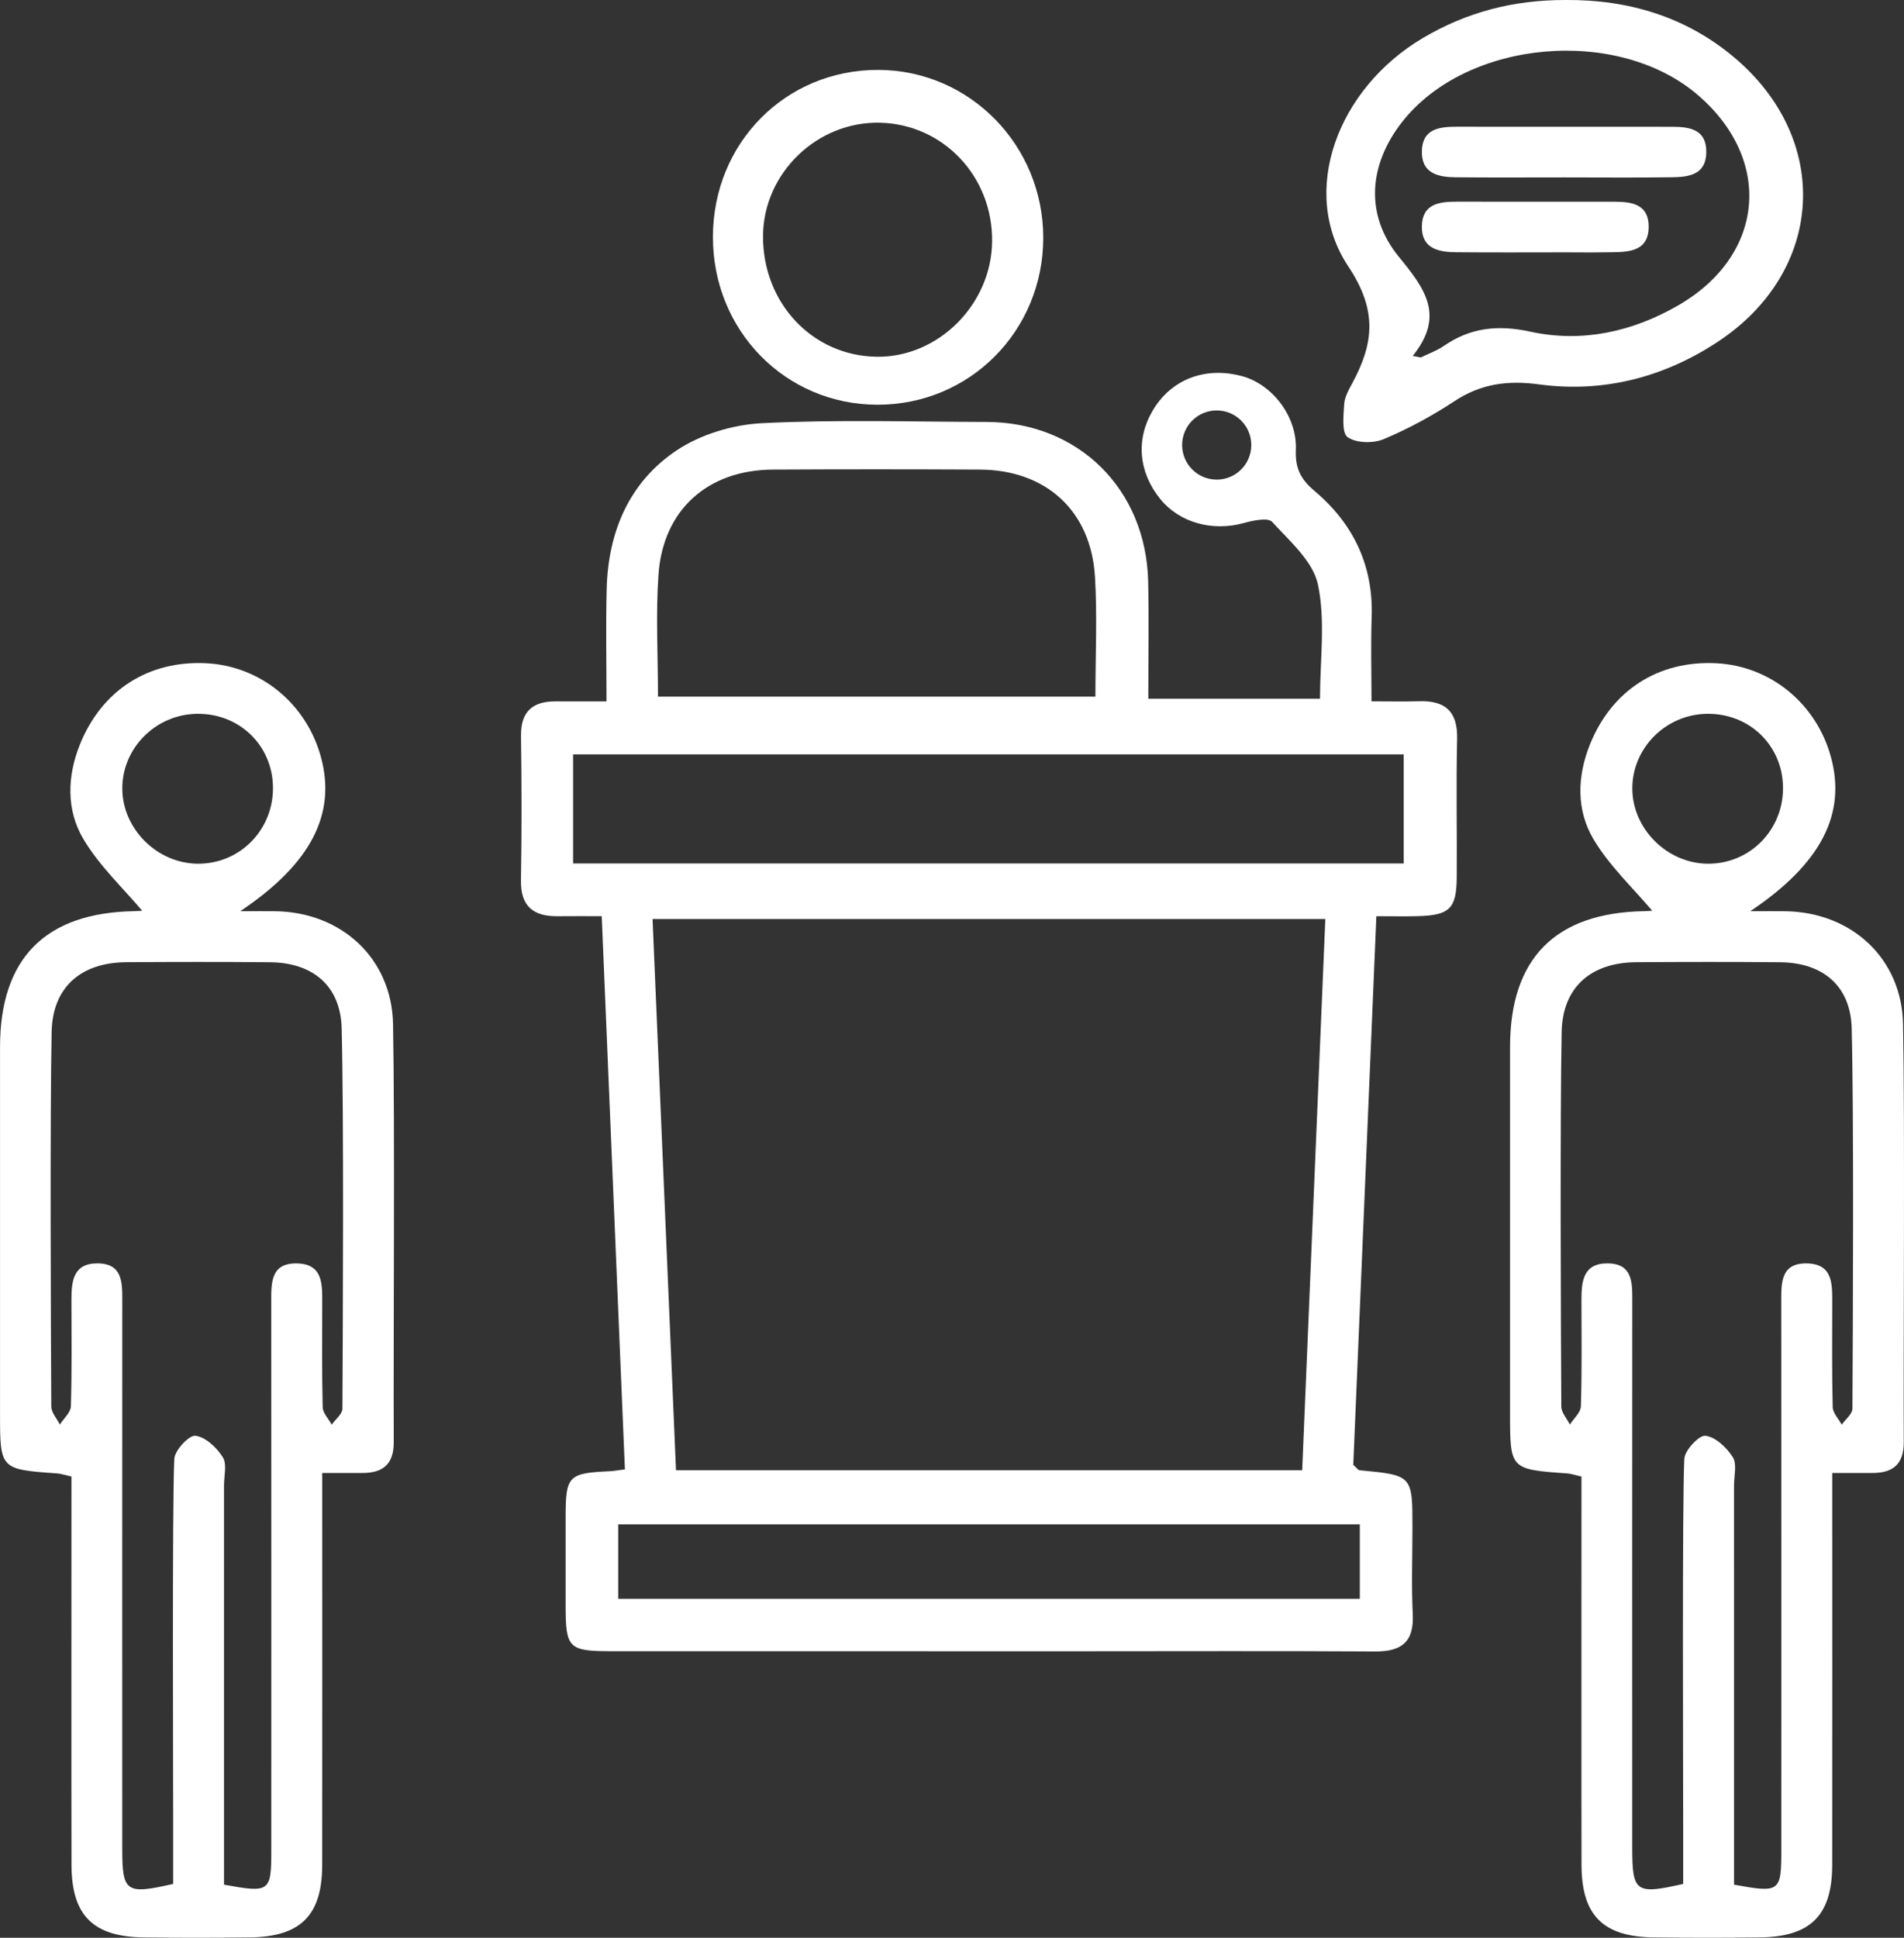
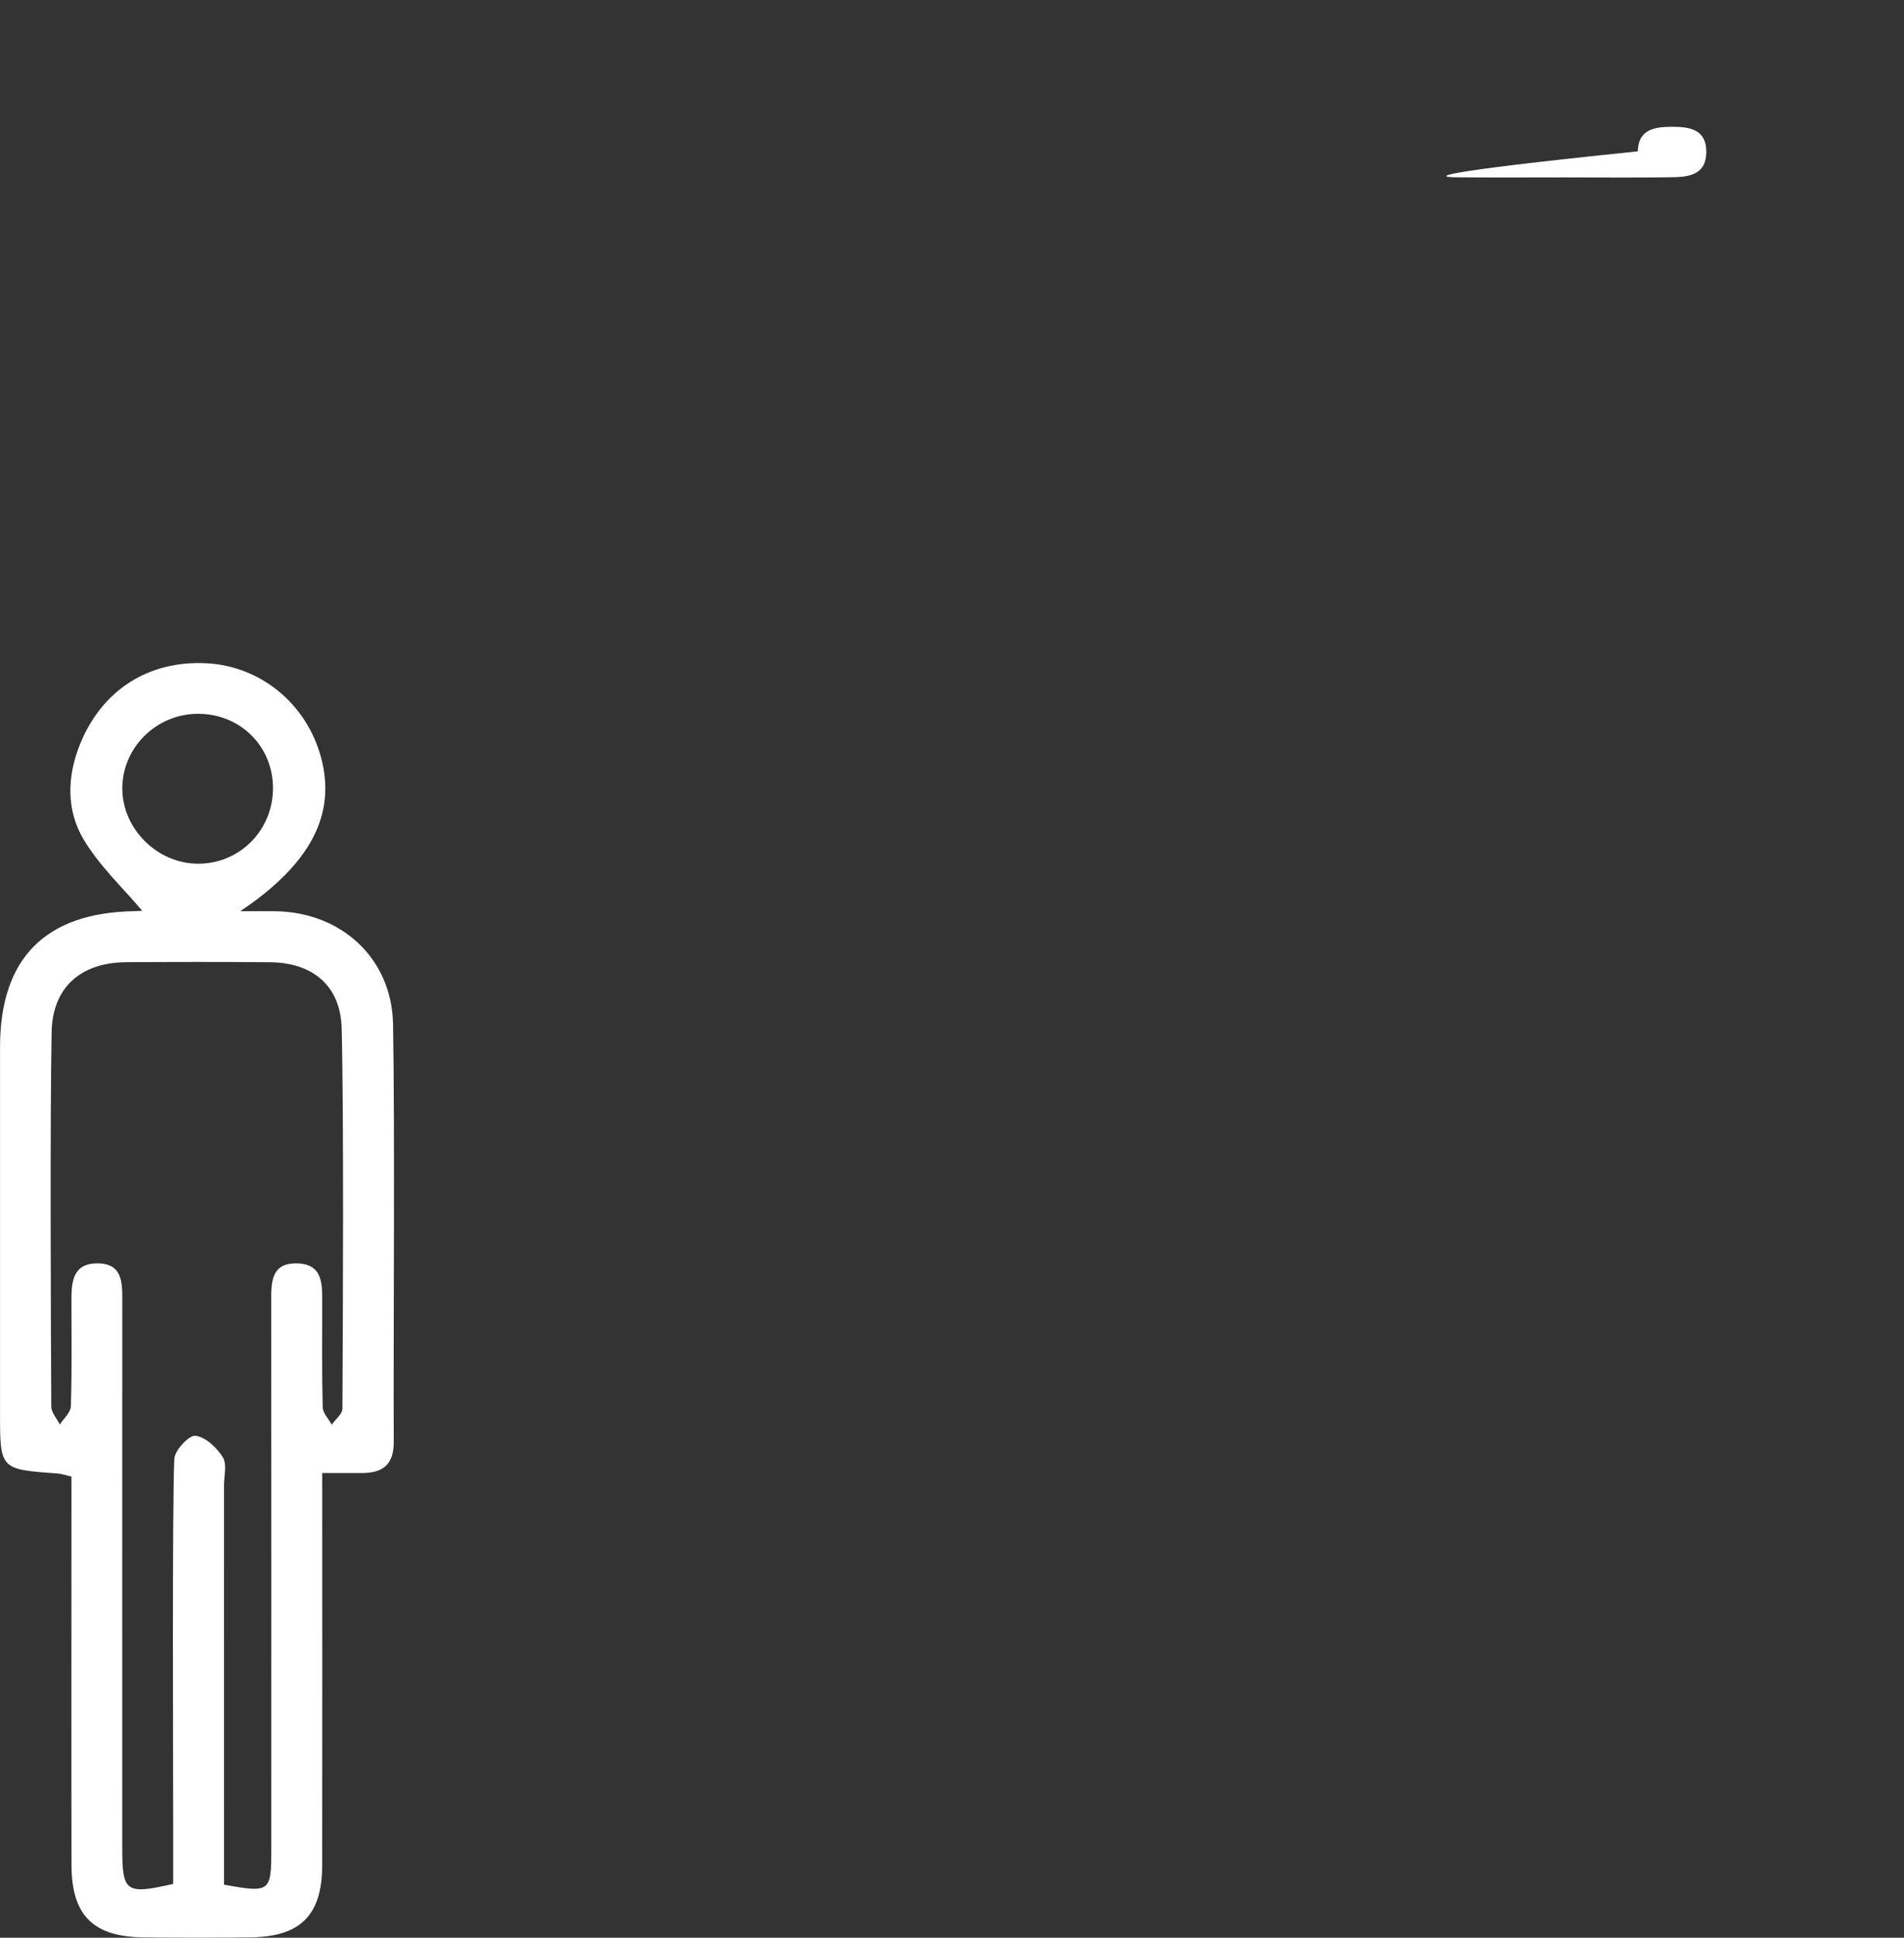
<svg xmlns="http://www.w3.org/2000/svg" version="1.1" id="Layer_1" x="0px" y="0px" width="261.859px" height="266.432px" viewBox="0 0 261.859 266.432" enable-background="new 0 0 261.859 266.432" xml:space="preserve">
  <rect x="0" y="0" width="261.859" height="266.432" fill="#333333" stroke="none" />
  <g>
    <path fill="#FFFFFF" d="M54.055,140.818c-0.17-9.059-7.114-15.406-16.195-15.526c-1.347-0.018-2.694-0.003-4.818-0.003   c9.806-6.573,13.214-13.421,11.097-21.193c-2.004-7.36-8.318-12.525-15.772-12.902c-7.97-0.402-14.382,3.721-17.377,11.173   c-1.776,4.418-1.875,9.039,0.49,13.02c2.186,3.68,5.452,6.718,8.075,9.838c0.138-0.008-0.48,0.047-1.098,0.057   c-12.232,0.215-18.442,6.488-18.452,18.665c-0.009,11.493-0.001,38.84-0.001,50.333c0,7.756,0.001,7.752,7.902,8.313   c0.507,0.036,1.004,0.22,1.92,0.43c0,7.249-0.02,46.19,0.006,53.425c0.024,6.895,2.952,9.849,9.901,9.936   c4.887,0.061,9.776,0.058,14.664,0c6.95-0.082,9.895-3.048,9.915-9.921c0.021-7.238,0.004-46.181,0.004-53.932   c2.081,0,3.762-0.008,5.444,0.002c2.858,0.016,4.404-1.155,4.391-4.254C54.092,184.412,54.315,154.684,54.055,140.818z    M16.82,108.45c-0.026-5.596,4.606-10.237,10.286-10.304c5.793-0.069,10.34,4.306,10.436,10.039   c0.098,5.894-4.535,10.62-10.365,10.572C21.606,118.71,16.846,113.974,16.82,108.45z M47.094,193.688   c-0.004,0.735-0.958,1.465-1.47,2.197c-0.434-0.799-1.223-1.59-1.244-2.4c-0.121-4.751-0.061-9.507-0.065-14.26   c-0.002-2.566,0.158-5.424-3.456-5.509c-3.666-0.086-3.557,2.719-3.555,5.331c0.016,14.526,0.009,60.758,0.007,75.284   c-0.001,5.812-0.179,5.954-6.502,4.806c0-7.669,0.003-47.133-0.002-54.89c-0.001-1.32,0.433-2.934-0.167-3.889   c-0.83-1.32-2.372-2.775-3.761-2.946c-0.871-0.108-2.846,1.991-2.906,3.172c-0.306,6.059-0.152,43.848-0.157,49.922   c-0.002,2.877,0,5.754,0,8.526c-6.542,1.492-7.002,1.141-7.003-4.96c-0.002-14.526-0.008-60.758,0.005-75.284   c0.002-2.491,0.017-5.058-3.407-5.077c-3.34-0.018-3.588,2.456-3.586,4.995c0.005,4.886,0.073,9.774-0.077,14.656   c-0.026,0.851-0.988,1.674-1.518,2.51c-0.41-0.824-1.172-1.647-1.177-2.473c-0.065-11.884-0.181-39.625,0.048-51.505   c0.119-6.152,4.031-9.552,10.243-9.593c6.602-0.044,13.206-0.054,19.808,0.005c5.861,0.052,9.691,3.234,9.839,9.089   C47.297,153.534,47.158,181.54,47.094,193.688z" />
-     <path fill="#FFFFFF" d="M261.729,140.818c-0.17-9.059-7.114-15.406-16.195-15.526c-1.347-0.018-2.694-0.003-4.818-0.003   c9.806-6.573,13.214-13.421,11.097-21.193c-2.004-7.36-8.319-12.525-15.772-12.902c-7.97-0.402-14.382,3.721-17.377,11.173   c-1.776,4.418-1.875,9.039,0.49,13.02c2.186,3.68,5.452,6.718,8.075,9.838c0.138-0.008-0.48,0.047-1.098,0.057   c-12.232,0.215-18.443,6.488-18.452,18.665c-0.009,11.493-0.001,38.84-0.001,50.333c0,7.756,0.001,7.752,7.902,8.313   c0.507,0.036,1.004,0.22,1.92,0.43c0,7.249-0.02,46.19,0.006,53.425c0.024,6.895,2.952,9.849,9.901,9.936   c4.887,0.061,9.776,0.058,14.664,0c6.949-0.082,9.895-3.048,9.914-9.921c0.021-7.238,0.005-46.181,0.005-53.932   c2.081,0,3.762-0.008,5.444,0.002c2.858,0.016,4.404-1.155,4.391-4.254C261.767,184.412,261.99,154.684,261.729,140.818z    M224.495,108.45c-0.026-5.596,4.606-10.237,10.286-10.304c5.793-0.069,10.34,4.306,10.436,10.039   c0.098,5.894-4.535,10.62-10.365,10.572C229.28,118.71,224.52,113.974,224.495,108.45z M254.768,193.688   c-0.004,0.735-0.958,1.465-1.47,2.197c-0.434-0.799-1.223-1.59-1.244-2.4c-0.121-4.751-0.061-9.507-0.065-14.26   c-0.002-2.566,0.158-5.424-3.456-5.509c-3.666-0.086-3.558,2.719-3.555,5.331c0.016,14.526,0.009,60.758,0.007,75.284   c-0.001,5.812-0.179,5.954-6.502,4.806c0-7.669,0.002-47.133-0.002-54.89c-0.001-1.32,0.433-2.934-0.167-3.889   c-0.83-1.32-2.372-2.775-3.761-2.946c-0.871-0.108-2.846,1.991-2.906,3.172c-0.306,6.059-0.152,43.848-0.157,49.922   c-0.002,2.877,0,5.754,0,8.526c-6.542,1.492-7.002,1.141-7.003-4.96c-0.002-14.526-0.008-60.758,0.005-75.284   c0.002-2.491,0.017-5.058-3.407-5.077c-3.34-0.018-3.588,2.456-3.586,4.995c0.005,4.886,0.073,9.774-0.077,14.656   c-0.026,0.851-0.989,1.674-1.518,2.51c-0.41-0.824-1.172-1.647-1.177-2.473c-0.065-11.884-0.181-39.625,0.048-51.505   c0.119-6.152,4.031-9.552,10.243-9.593c6.603-0.044,13.206-0.054,19.808,0.005c5.861,0.052,9.69,3.234,9.839,9.089   C254.972,153.534,254.832,181.54,254.768,193.688z" />
-     <path fill="#FFFFFF" d="M186.007,52.641c-0.497,0.923-1.075,1.931-1.139,2.93c-0.1,1.563-0.357,3.953,0.474,4.537   c1.176,0.825,3.514,0.877,4.945,0.278c3.391-1.418,6.678-3.205,9.752-5.231c3.639-2.398,7.331-2.884,11.612-2.306   c8.832,1.192,17.118-0.944,24.527-5.806c14.779-9.698,15.828-27.833,2.275-39.195c-6.629-5.557-14.506-7.909-23.124-7.848   c-7.259-0.013-13.646,1.688-19.634,5.226c-11.764,6.951-17.087,21.163-10.258,31.412C189.451,42.663,188.945,47.185,186.007,52.641   z M192.863,16.735c8.938-11.347,29.735-13.165,40.769-3.564c10.298,8.961,9.011,22.055-2.917,28.873   c-6.283,3.591-13.149,5.102-20.221,3.563c-4.459-0.97-8.25-0.58-11.943,1.97c-0.957,0.661-2.097,1.056-3.154,1.573   c-0.367-0.071-0.734-0.143-1.1-0.215c4.518-5.596,1.588-9.338-1.909-13.619C187.665,29.534,188.234,22.612,192.863,16.735z" />
-     <path fill="#FFFFFF" d="M120.668,55.648c12.697,0.021,22.799-10.138,22.81-22.939c0.011-12.745-10.137-23.072-22.699-23.098   c-12.735-0.026-22.707,10.04-22.729,22.946C98.026,45.44,108.005,55.626,120.668,55.648z M121.055,16.874   c8.704,0.222,15.485,7.412,15.393,16.319c-0.09,8.686-7.439,16.004-15.927,15.859c-8.819-0.151-15.625-7.404-15.581-16.604   C104.983,23.809,112.388,16.653,121.055,16.874z" />
-     <path fill="#FFFFFF" d="M200.195,24.377c5.016,0.052,10.033,0.016,15.05,0.017c4.885,0.001,9.77,0.051,14.653-0.021   c2.314-0.034,4.732-0.297,4.771-3.432c0.039-3.111-2.218-3.506-4.64-3.508c-9.901-0.007-19.802,0.001-29.704-0.008   c-2.411-0.002-4.719,0.306-4.775,3.377C195.495,23.862,197.805,24.352,200.195,24.377z" />
-     <path fill="#FFFFFF" d="M200.195,34.682c5.016,0.052,10.033,0.016,15.05,0.017c4.885,0.001,1.843,0.051,6.727-0.021   c2.314-0.034,4.732-0.297,4.772-3.432c0.039-3.111-2.218-3.506-4.641-3.507c-9.901-0.007-11.876,0.001-21.777-0.008   c-2.411-0.002-4.719,0.306-4.775,3.377C195.495,34.166,197.805,34.657,200.195,34.682z" />
-     <path fill="#FFFFFF" d="M195.145,96.418c-2.057,0.064-4.117,0.012-6.521,0.012c0-4.214-0.108-7.891,0.023-11.56   c0.253-7.121-2.537-12.882-7.862-17.371c-1.898-1.6-2.669-3.105-2.564-5.646c0.19-4.631-3.283-9.025-7.403-10.134   c-5.086-1.368-9.768,0.441-12.3,4.755c-2.328,3.965-1.929,8.473,1.075,12.162c2.653,3.258,7.203,4.473,11.498,3.272   c1.253-0.35,3.298-0.776,3.868-0.152c2.421,2.649,5.631,5.427,6.303,8.629c1.05,5.006,0.278,10.395,0.278,15.695   c-7.885,0-15.568,0-23.612,0c0-5.597,0.098-10.856-0.019-16.111c-0.285-12.737-9.612-21.922-22.218-21.952   c-10.299-0.025-20.615-0.346-30.889,0.168c-4.001,0.2-8.437,1.531-11.744,3.74c-6.517,4.354-9.418,11.188-9.62,19.016   c-0.132,5.085-0.025,10.175-0.025,15.497c-2.731,0-4.837,0.012-6.942-0.003c-3.217-0.022-4.865,1.38-4.817,4.779   c0.093,6.601,0.109,13.205-0.007,19.805c-0.063,3.62,1.722,4.998,5.08,4.957c1.931-0.024,3.862-0.004,6.03-0.004   c1.073,25.61,2.122,50.65,3.186,76.064c-1.069,0.132-1.572,0.228-2.077,0.251c-5.688,0.256-6.067,0.635-6.075,6.203   c-0.006,4.093-0.006,8.186,0,12.28c0.008,5.868,0.384,6.261,6.347,6.264c21.522,0.011,43.045,0.005,64.567,0.005   c13.468,0,26.937-0.055,40.404,0.031c3.645,0.023,5.377-1.299,5.189-5.13c-0.193-3.952-0.042-7.92-0.042-11.881   c0-7.221-0.001-7.217-7.279-7.908c-0.204-0.019-0.382-0.319-0.86-0.743c1.048-24.887,2.105-50.01,3.175-75.432   c2.26,0,3.956,0.038,5.65-0.007c4.439-0.12,5.375-1.015,5.406-5.37c0.046-6.338-0.096-12.678,0.052-19.013   C200.49,97.789,198.734,96.306,195.145,96.418z M167.335,65.946c-2.626,0-4.756-2.129-4.756-4.756c0-2.627,2.129-4.756,4.756-4.756   c2.627,0,4.756,2.129,4.756,4.756C172.091,63.817,169.962,65.946,167.335,65.946z M90.564,78.979   c0.628-8.887,6.785-14.362,15.712-14.411c9.495-0.052,18.99-0.049,28.485-0.001c9.097,0.045,15.281,5.663,15.831,14.729   c0.326,5.374,0.06,10.784,0.06,16.489c-20.014,0-39.837,0-60.159,0C90.492,90.012,90.176,84.471,90.564,78.979z M187.016,209.6   c0,3.523,0,6.767,0,10.23c-34.07,0-67.923,0-101.992,0c0-3.47,0-6.713,0-10.23C118.952,209.6,152.814,209.6,187.016,209.6z    M89.746,126.365c30.776,0,61.415,0,92.526,0c-1.055,25.143-2.11,50.252-3.181,75.786c-28.854,0-57.206,0-86.12,0   C91.9,176.994,90.831,151.877,89.746,126.365z M193.052,118.72c-38.058,0-75.97,0-114.233,0c0-5.219,0-9.94,0-14.995   c38.073,0,75.986,0,114.233,0C193.052,108.667,193.052,113.568,193.052,118.72z" />
+     <path fill="#FFFFFF" d="M200.195,24.377c5.016,0.052,10.033,0.016,15.05,0.017c4.885,0.001,9.77,0.051,14.653-0.021   c2.314-0.034,4.732-0.297,4.771-3.432c0.039-3.111-2.218-3.506-4.64-3.508c-2.411-0.002-4.719,0.306-4.775,3.377C195.495,23.862,197.805,24.352,200.195,24.377z" />
  </g>
</svg>